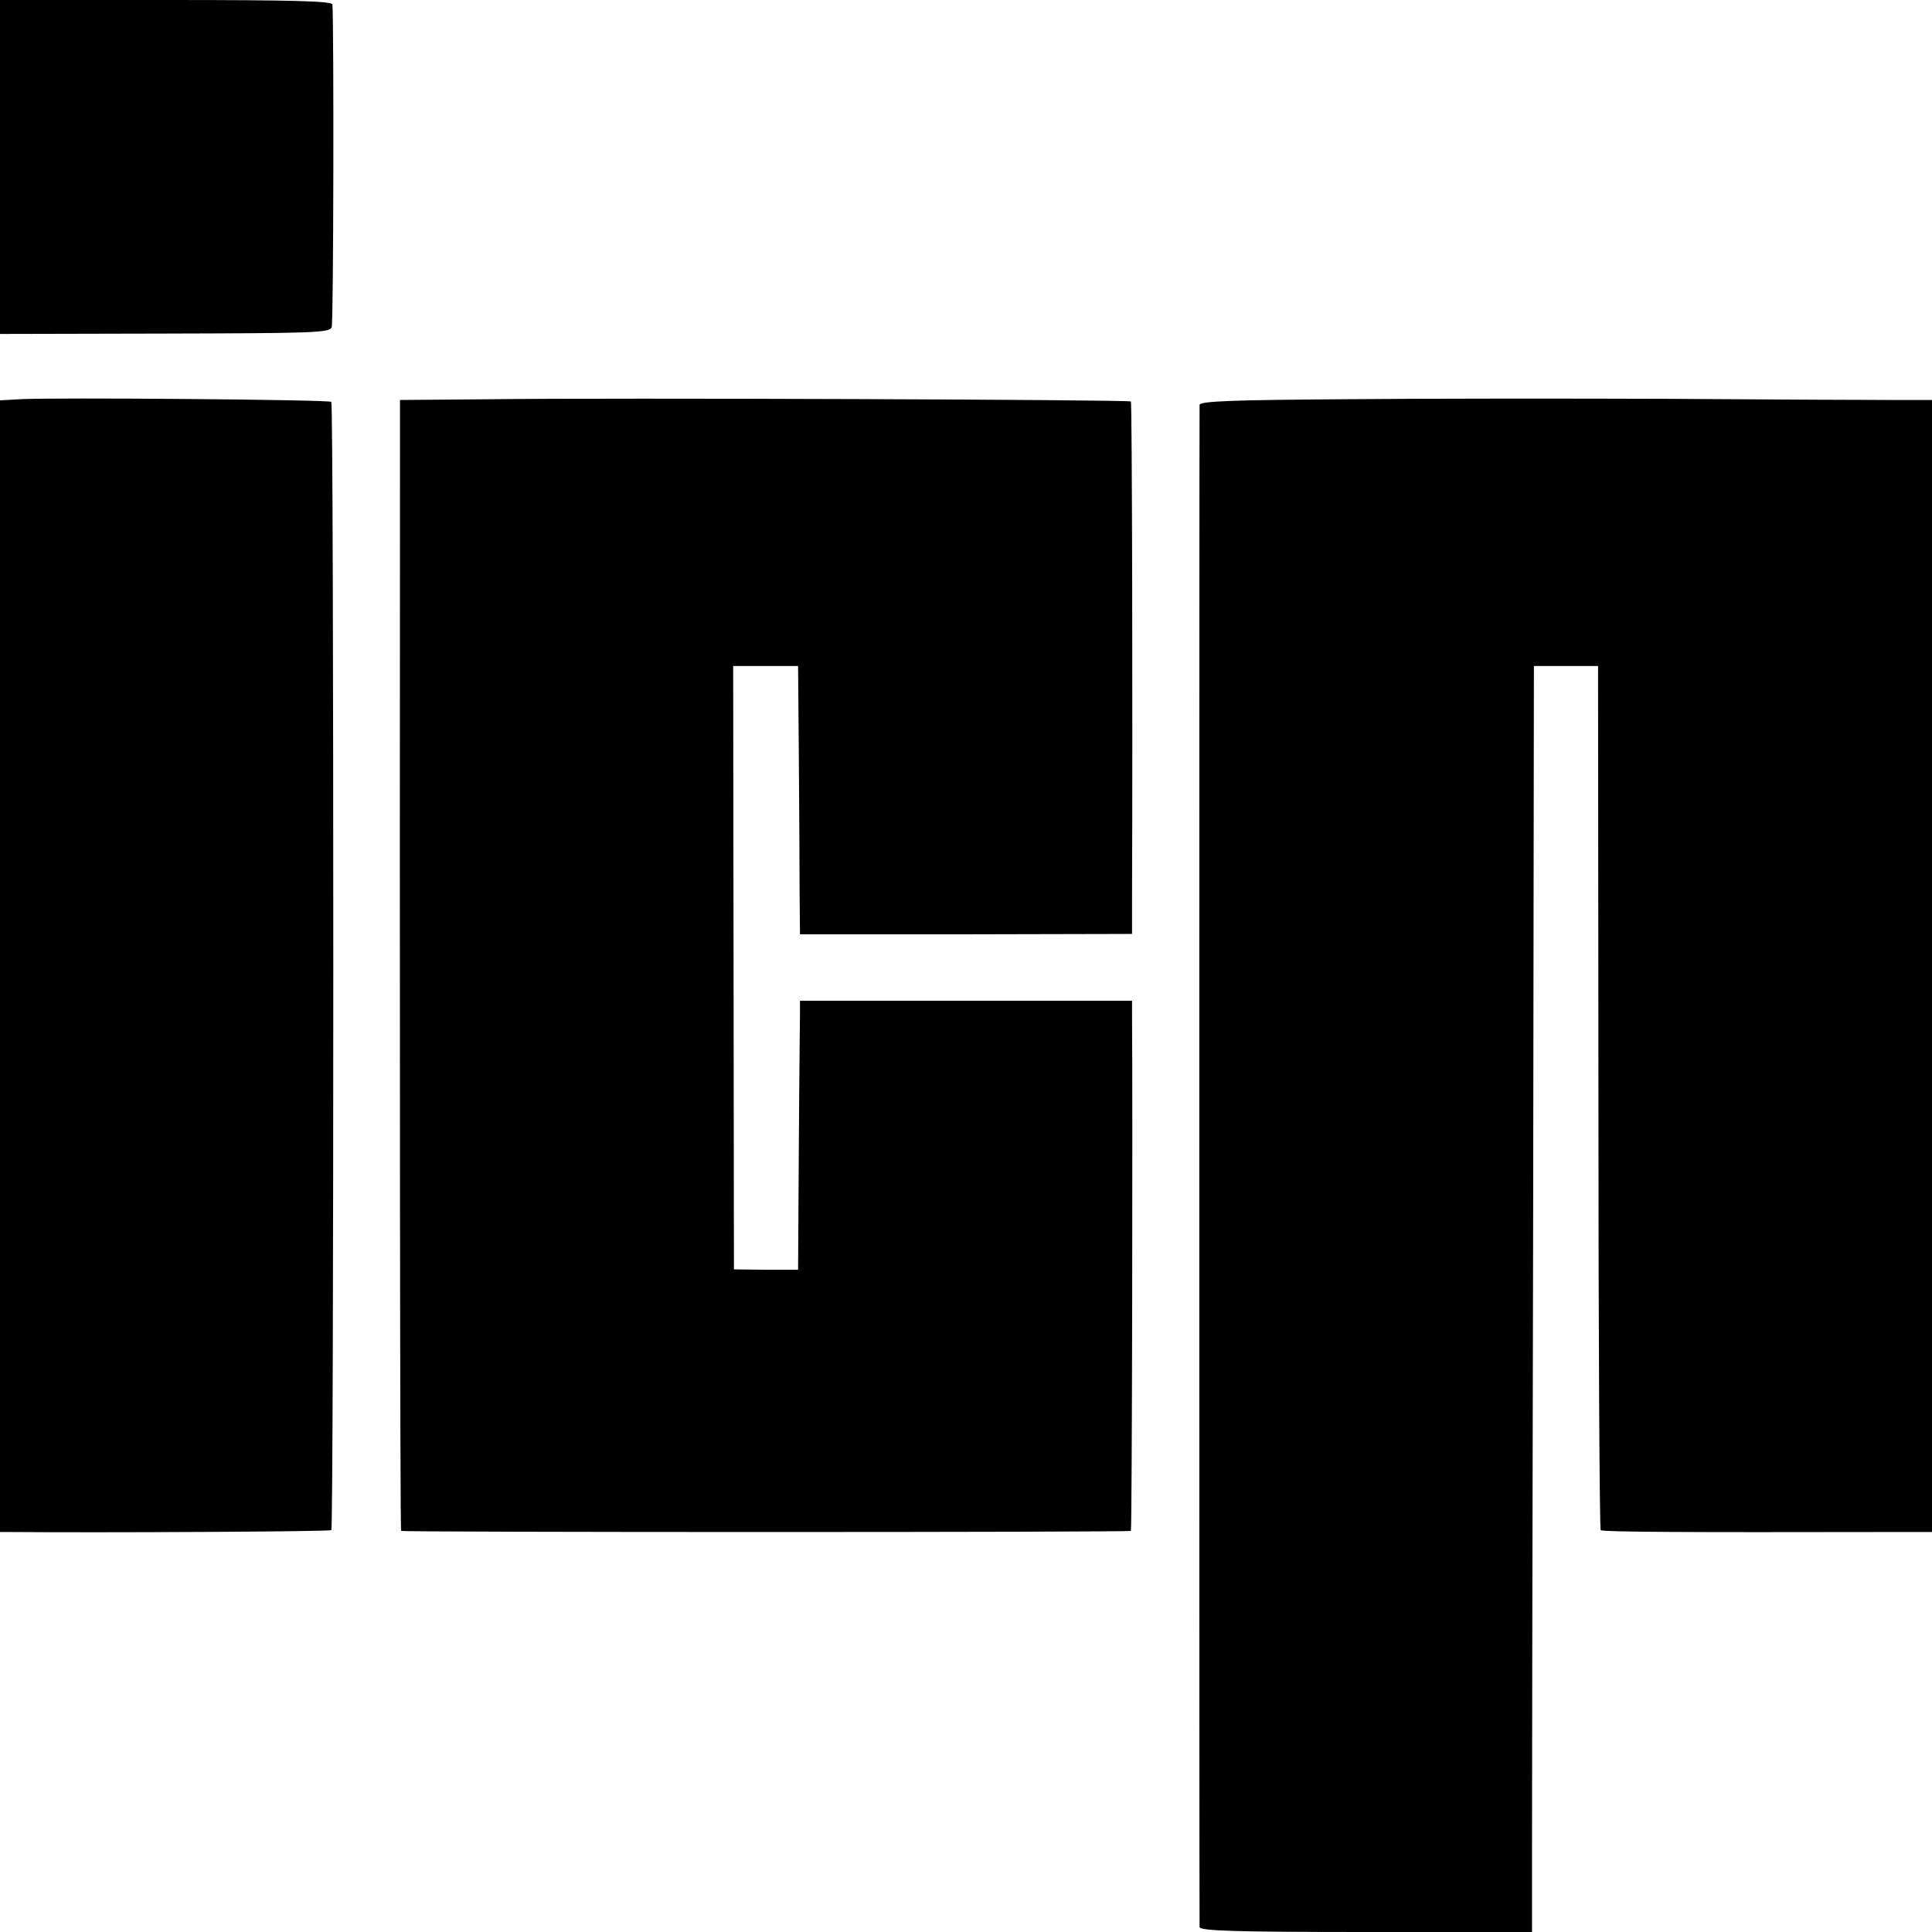
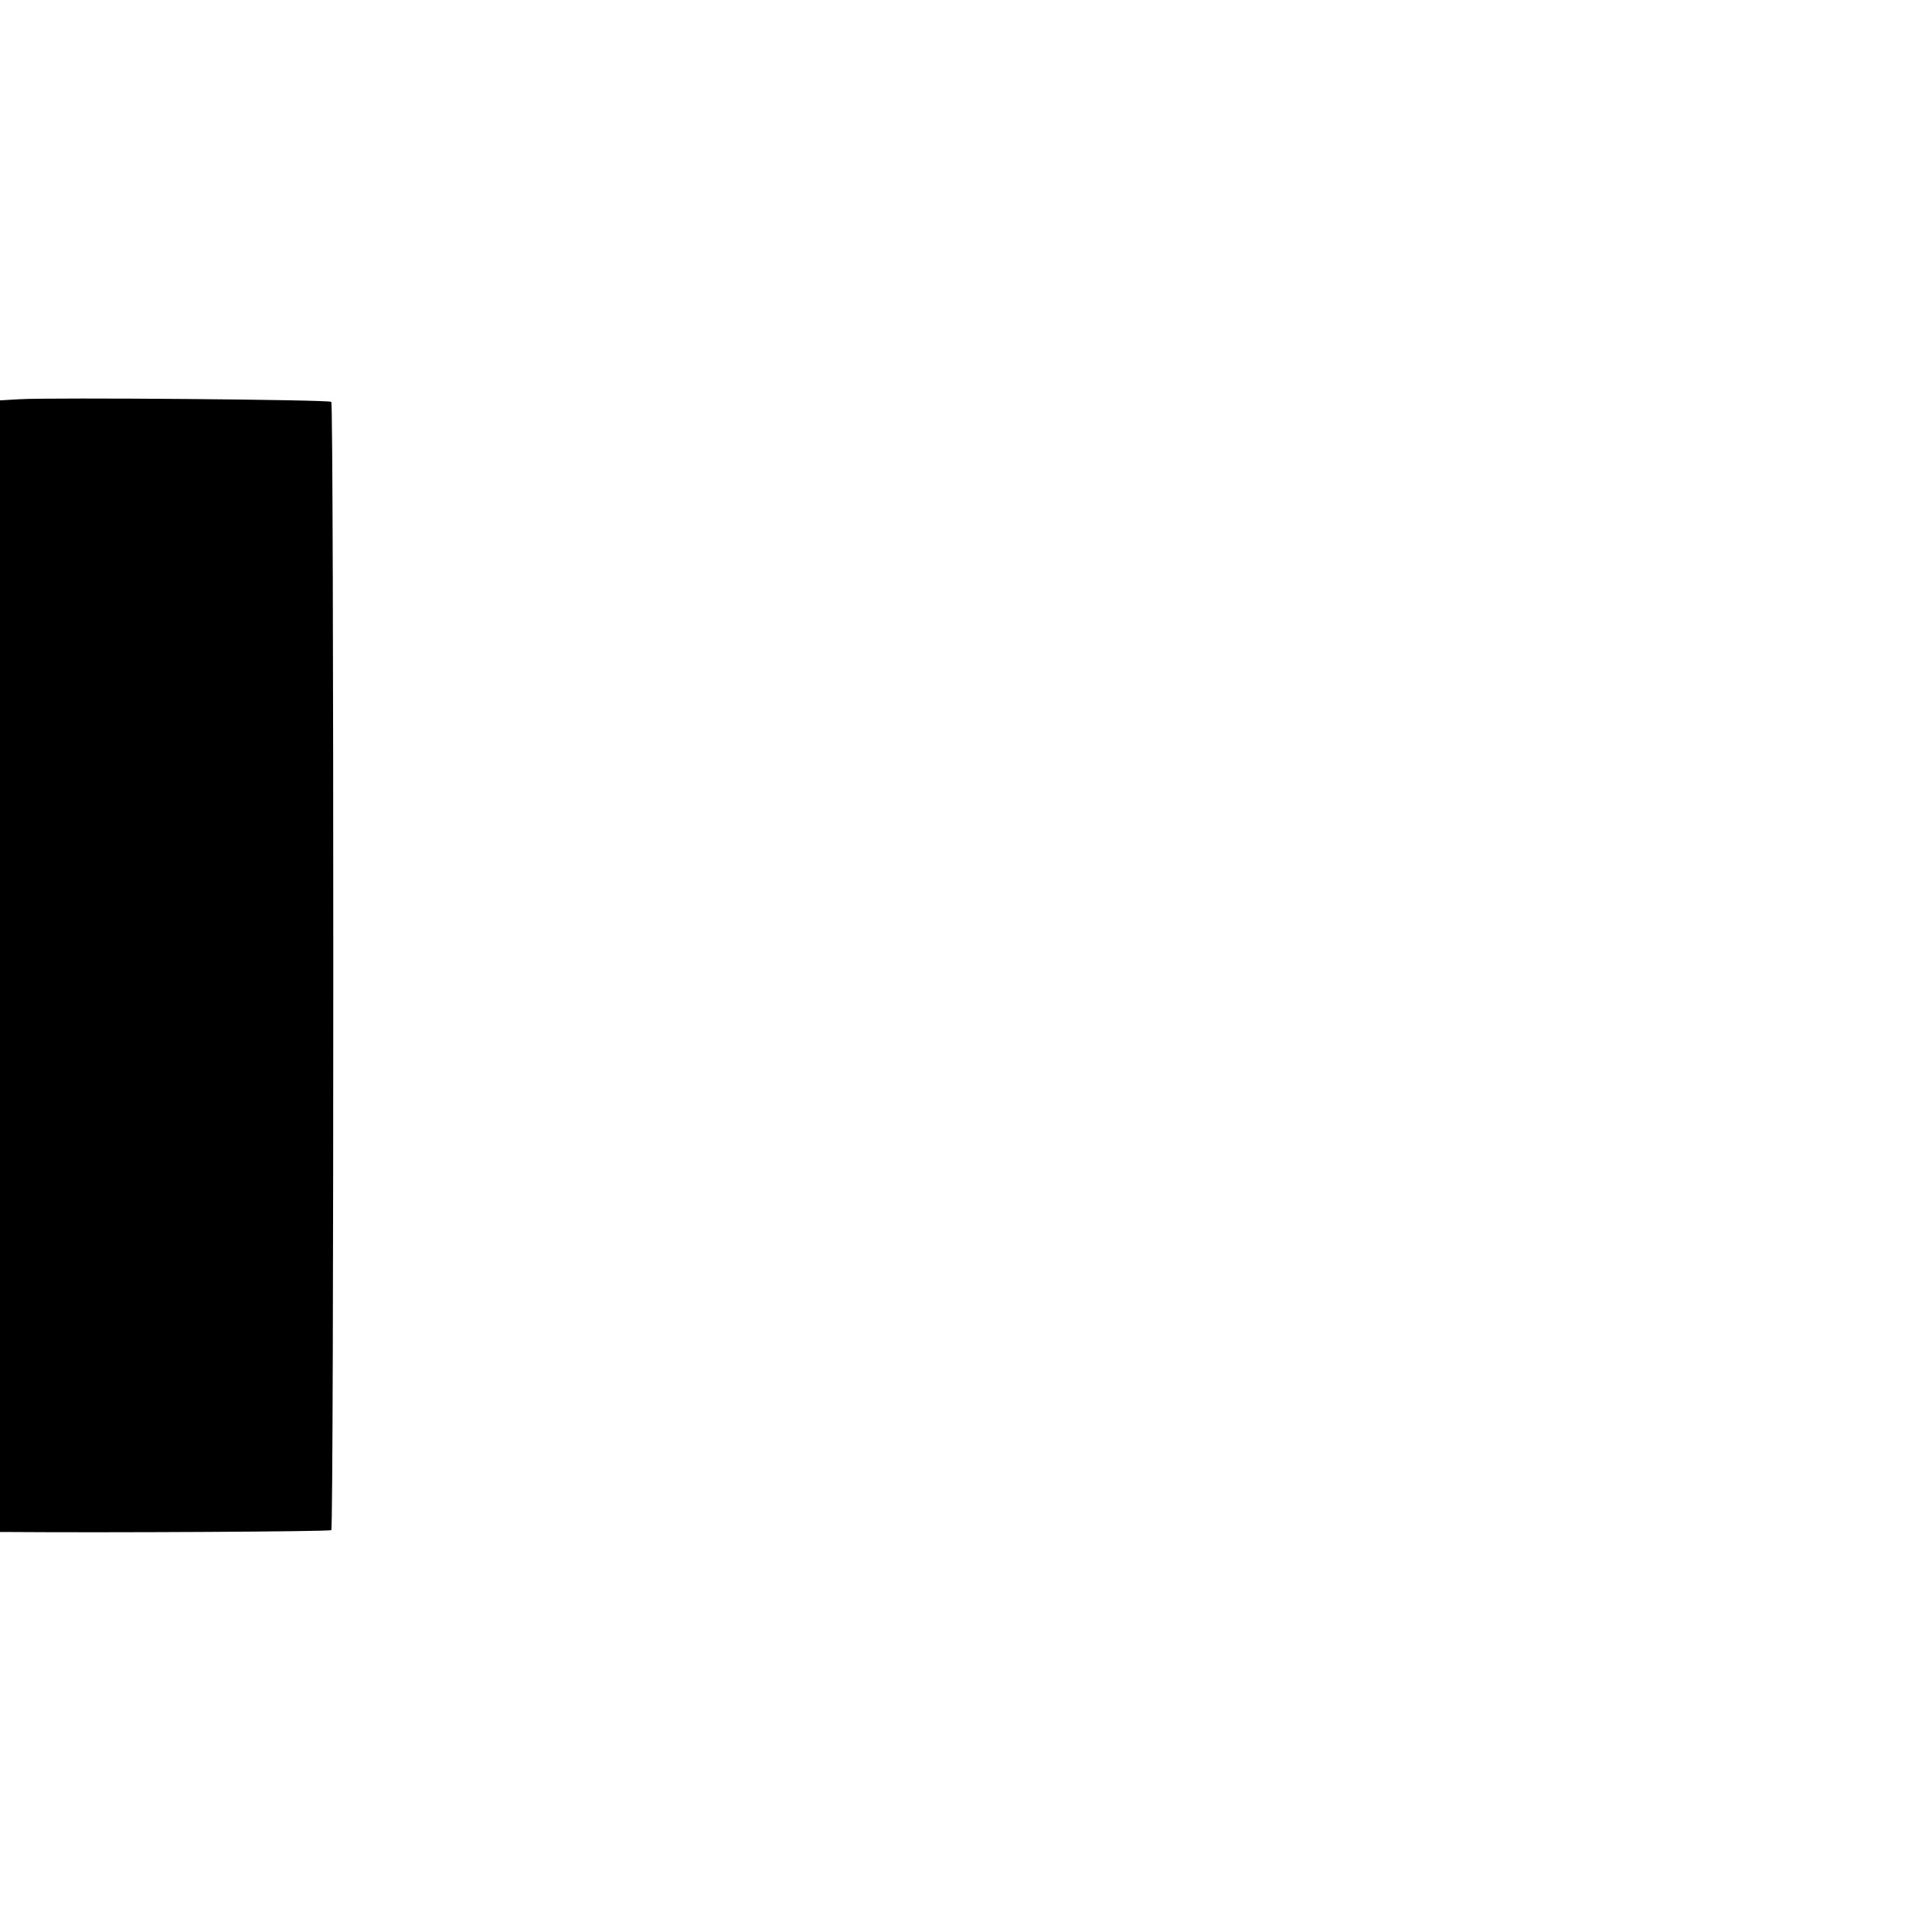
<svg xmlns="http://www.w3.org/2000/svg" version="1.0" width="512pt" height="512pt" viewBox="0 0 512 512" preserveAspectRatio="xMidYMid meet">
  <g transform="translate(0,512) scale(0.1,-0.1)" fill="#000000" stroke="none">
-     <path d="M0 4678 l0 -443 437 1 c394 1 437 2 442 17 5 12 6 792 2 855 -1 9 -96 12 -441 12 l-440 0 0 -442z" />
    <path d="M52 4062 l-52 -3 0 -1500 0 -1499 28 0 c248 -2 847 1 850 5 7 7 7 2984 0 2990 -5 6 -743 12 -826 7z" />
-     <path d="M1303 4062 l-243 -2 0 -163 c-1 -1381 0 -2831 3 -2834 5 -4 1929 -4 1934 0 3 3 5 1114 3 1369 l0 36 -440 0 -440 0 0 -32 c0 -17 -2 -177 -3 -356 l-2 -325 -85 0 -85 1 -1 799 -1 800 86 0 86 0 2 -240 c1 -132 2 -292 2 -355 l1 -116 440 0 440 1 0 95 c2 512 0 1313 -3 1316 -5 5 -1375 10 -1694 6z" />
-     <path d="M3563 4062 c-296 -2 -383 -5 -384 -15 -1 -16 -1 -4018 0 -4034 1 -10 96 -13 441 -13 l440 0 0 213 c0 116 1 871 3 1677 l2 1465 85 0 85 0 1 -1143 c0 -628 3 -1144 6 -1147 4 -5 228 -6 746 -5 l132 0 0 1500 0 1500 -102 0 c-57 0 -321 1 -588 3 -267 1 -657 1 -867 -1z" />
  </g>
</svg>